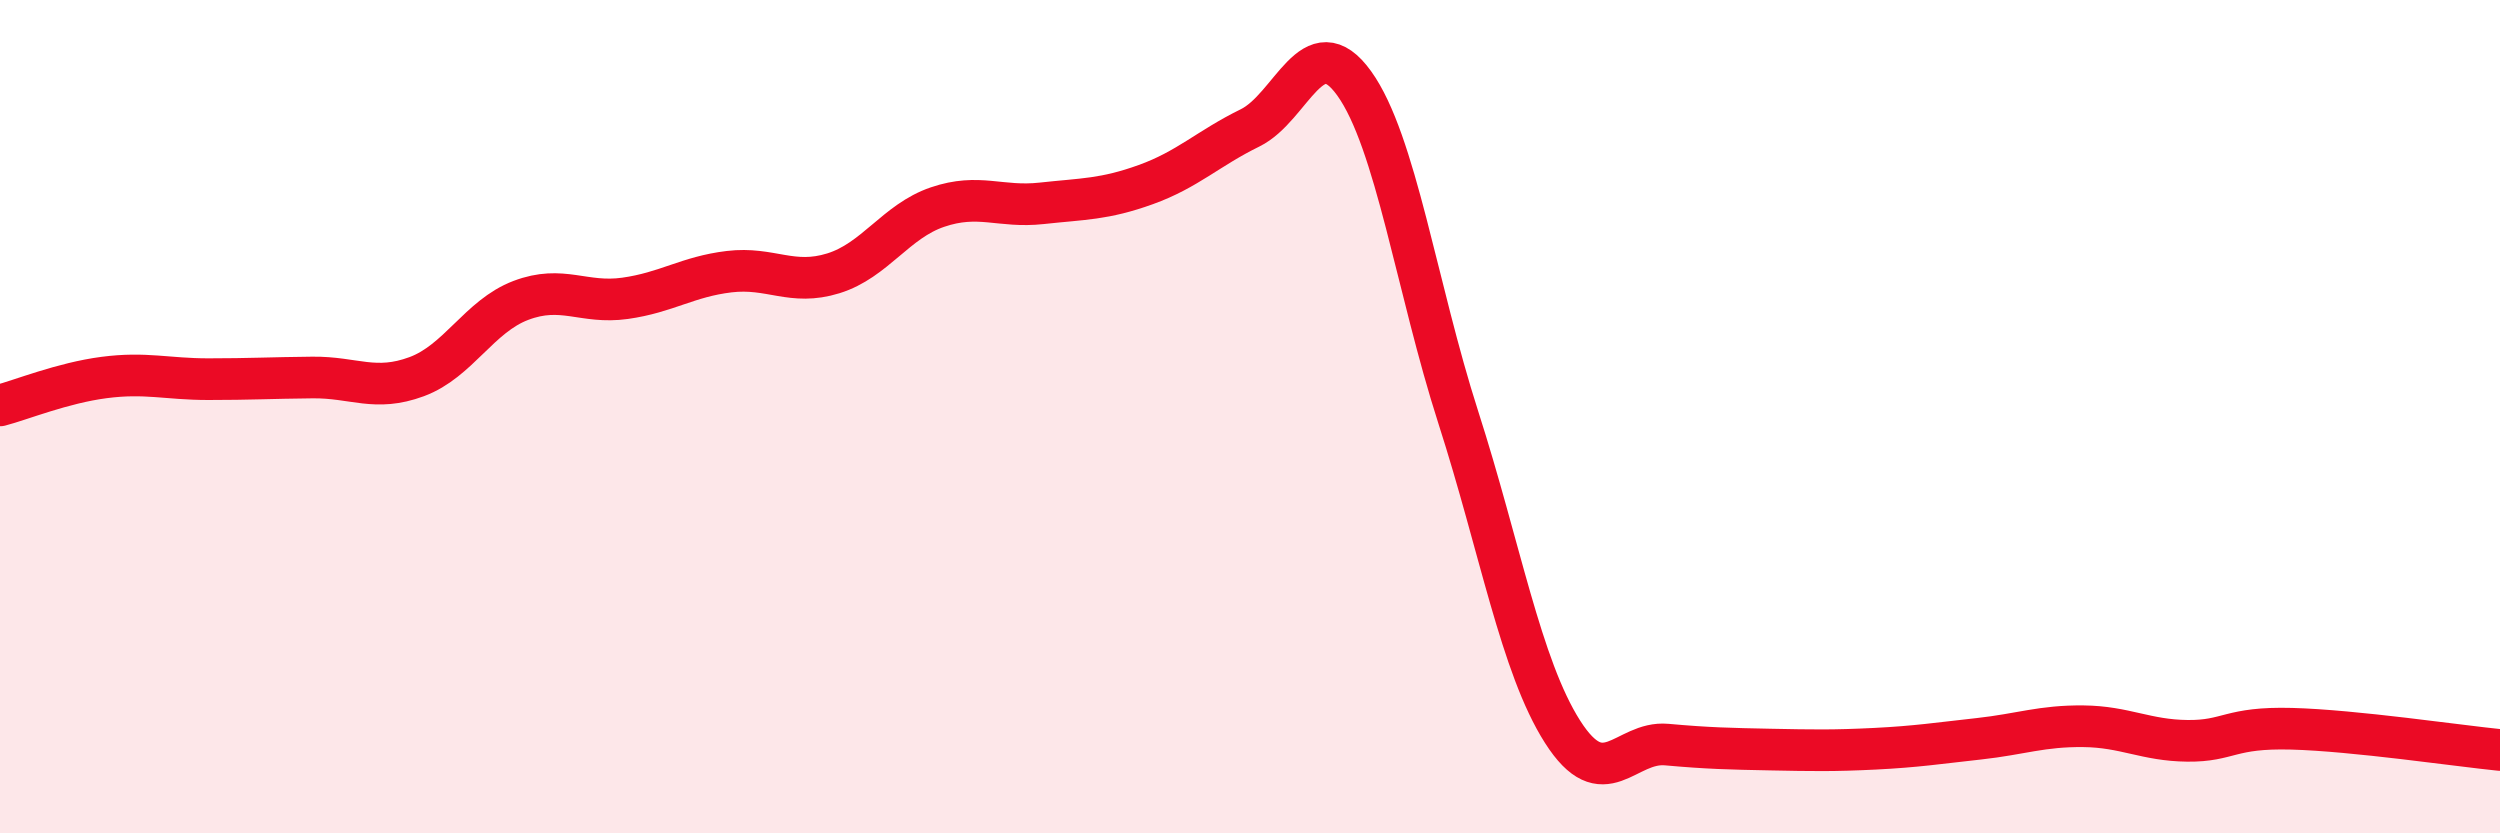
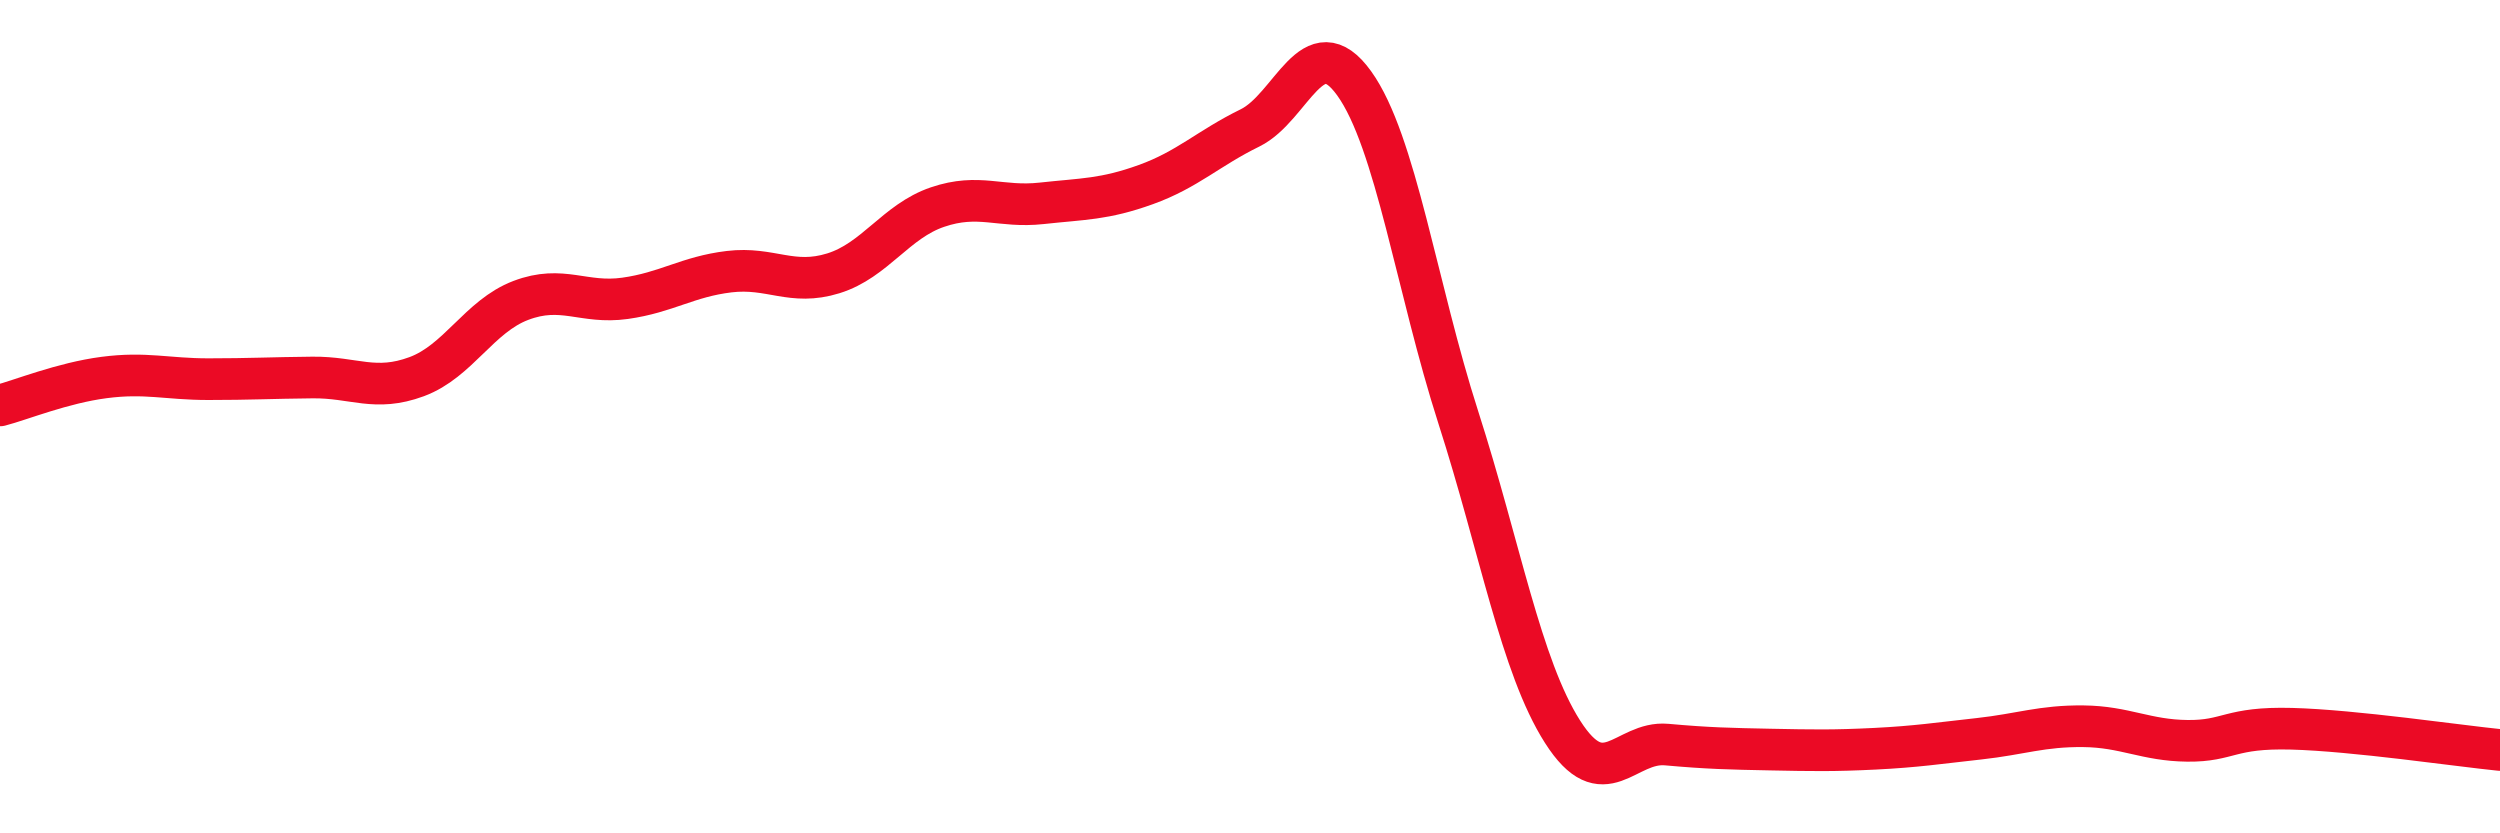
<svg xmlns="http://www.w3.org/2000/svg" width="60" height="20" viewBox="0 0 60 20">
-   <path d="M 0,9.73 C 0.5,9.6 1.5,9.19 2.5,9.06 C 3.5,8.93 4,9.1 5,9.1 C 6,9.1 6.5,9.07 7.5,9.06 C 8.5,9.05 9,9.41 10,9.04 C 11,8.67 11.5,7.59 12.5,7.21 C 13.5,6.83 14,7.3 15,7.16 C 16,7.02 16.5,6.64 17.5,6.52 C 18.5,6.4 19,6.87 20,6.56 C 21,6.25 21.5,5.31 22.5,4.97 C 23.5,4.63 24,4.99 25,4.88 C 26,4.77 26.5,4.79 27.5,4.43 C 28.5,4.07 29,3.56 30,3.07 C 31,2.58 31.5,0.61 32.5,2 C 33.5,3.39 34,6.91 35,10.02 C 36,13.13 36.5,15.99 37.5,17.56 C 38.5,19.13 39,17.78 40,17.87 C 41,17.96 41.5,17.97 42.5,17.99 C 43.5,18.01 44,18.02 45,17.97 C 46,17.92 46.5,17.84 47.5,17.73 C 48.5,17.62 49,17.42 50,17.43 C 51,17.44 51.5,17.77 52.5,17.78 C 53.5,17.79 53.5,17.45 55,17.49 C 56.5,17.53 59,17.9 60,18L60 20L0 20Z" fill="#EB0A25" opacity="0.1" stroke-linecap="round" stroke-linejoin="round" />
  <path d="M 0,9.73 C 0.5,9.6 1.5,9.19 2.5,9.06 C 3.5,8.93 4,9.1 5,9.1 C 6,9.1 6.5,9.07 7.5,9.06 C 8.5,9.05 9,9.41 10,9.04 C 11,8.67 11.5,7.59 12.5,7.21 C 13.5,6.83 14,7.3 15,7.16 C 16,7.02 16.5,6.64 17.5,6.52 C 18.5,6.4 19,6.87 20,6.56 C 21,6.25 21.5,5.31 22.5,4.97 C 23.5,4.63 24,4.99 25,4.88 C 26,4.77 26.5,4.79 27.5,4.43 C 28.5,4.07 29,3.56 30,3.07 C 31,2.58 31.5,0.61 32.5,2 C 33.5,3.39 34,6.91 35,10.02 C 36,13.13 36.5,15.99 37.5,17.56 C 38.5,19.13 39,17.78 40,17.87 C 41,17.96 41.5,17.97 42.5,17.99 C 43.5,18.01 44,18.02 45,17.97 C 46,17.92 46.5,17.84 47.5,17.73 C 48.5,17.62 49,17.42 50,17.43 C 51,17.44 51.5,17.77 52.5,17.78 C 53.5,17.79 53.5,17.45 55,17.49 C 56.5,17.53 59,17.9 60,18" stroke="#EB0A25" stroke-width="1" fill="none" stroke-linecap="round" stroke-linejoin="round" />
</svg>